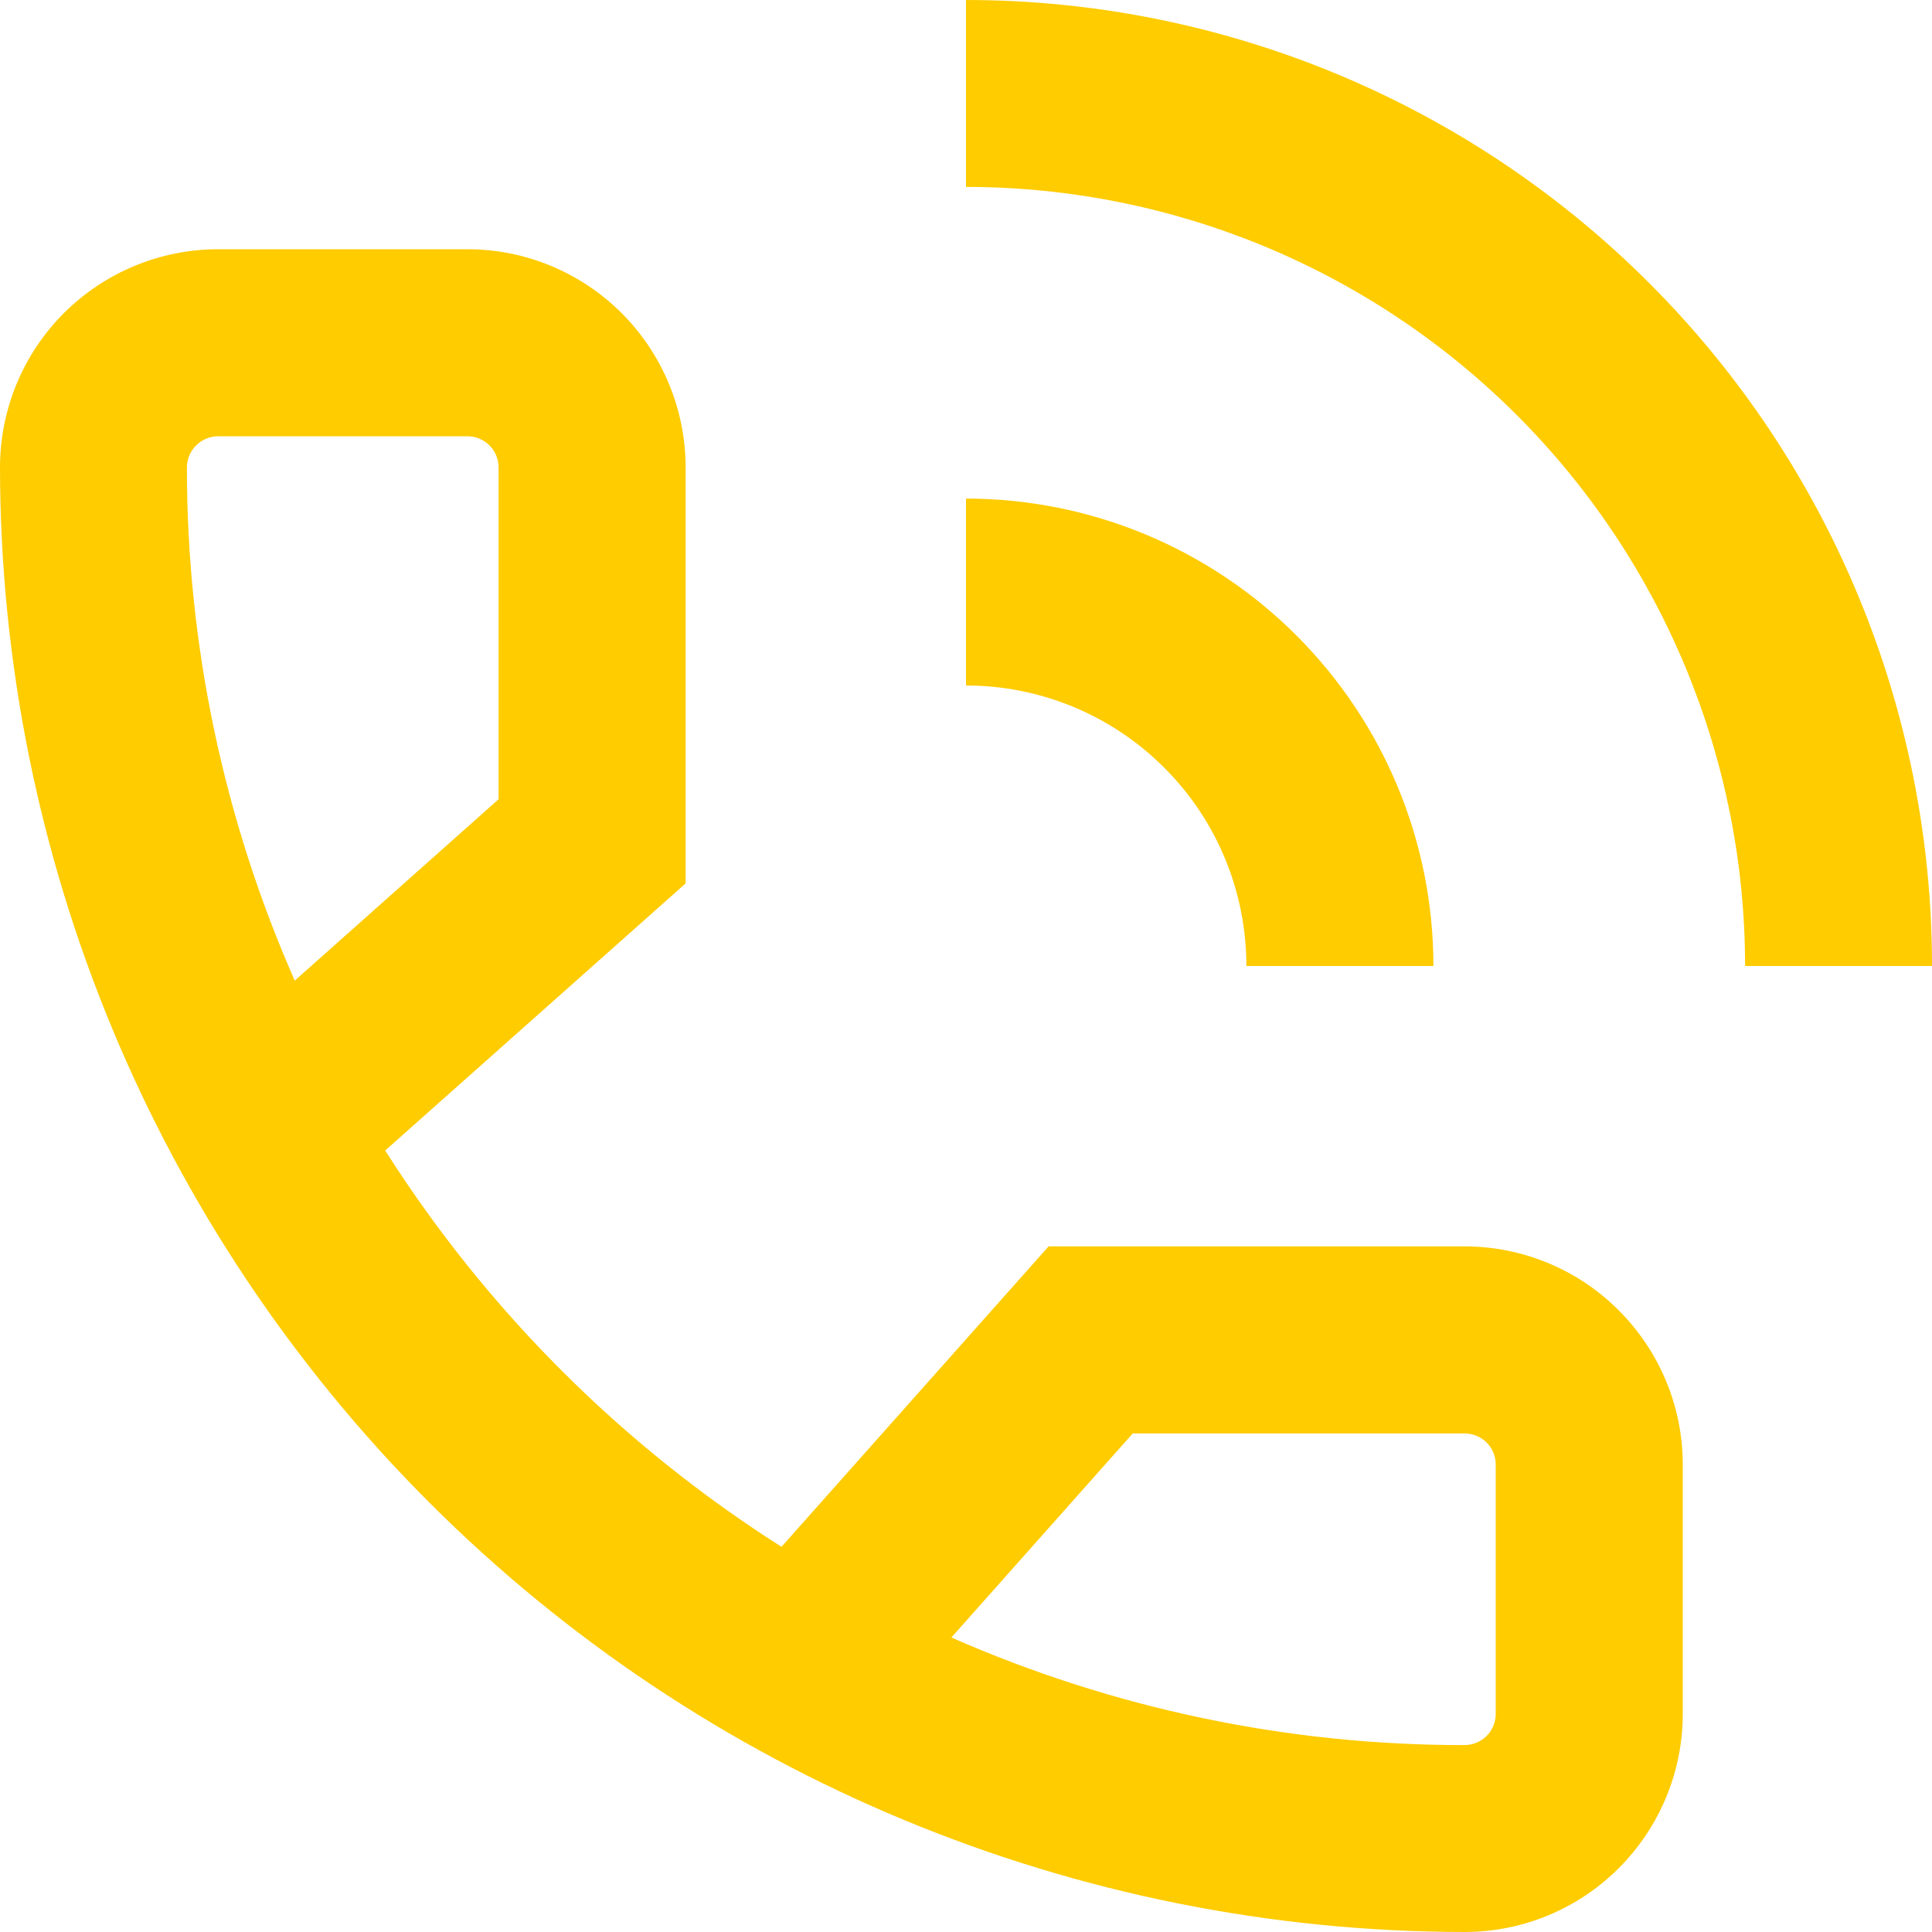
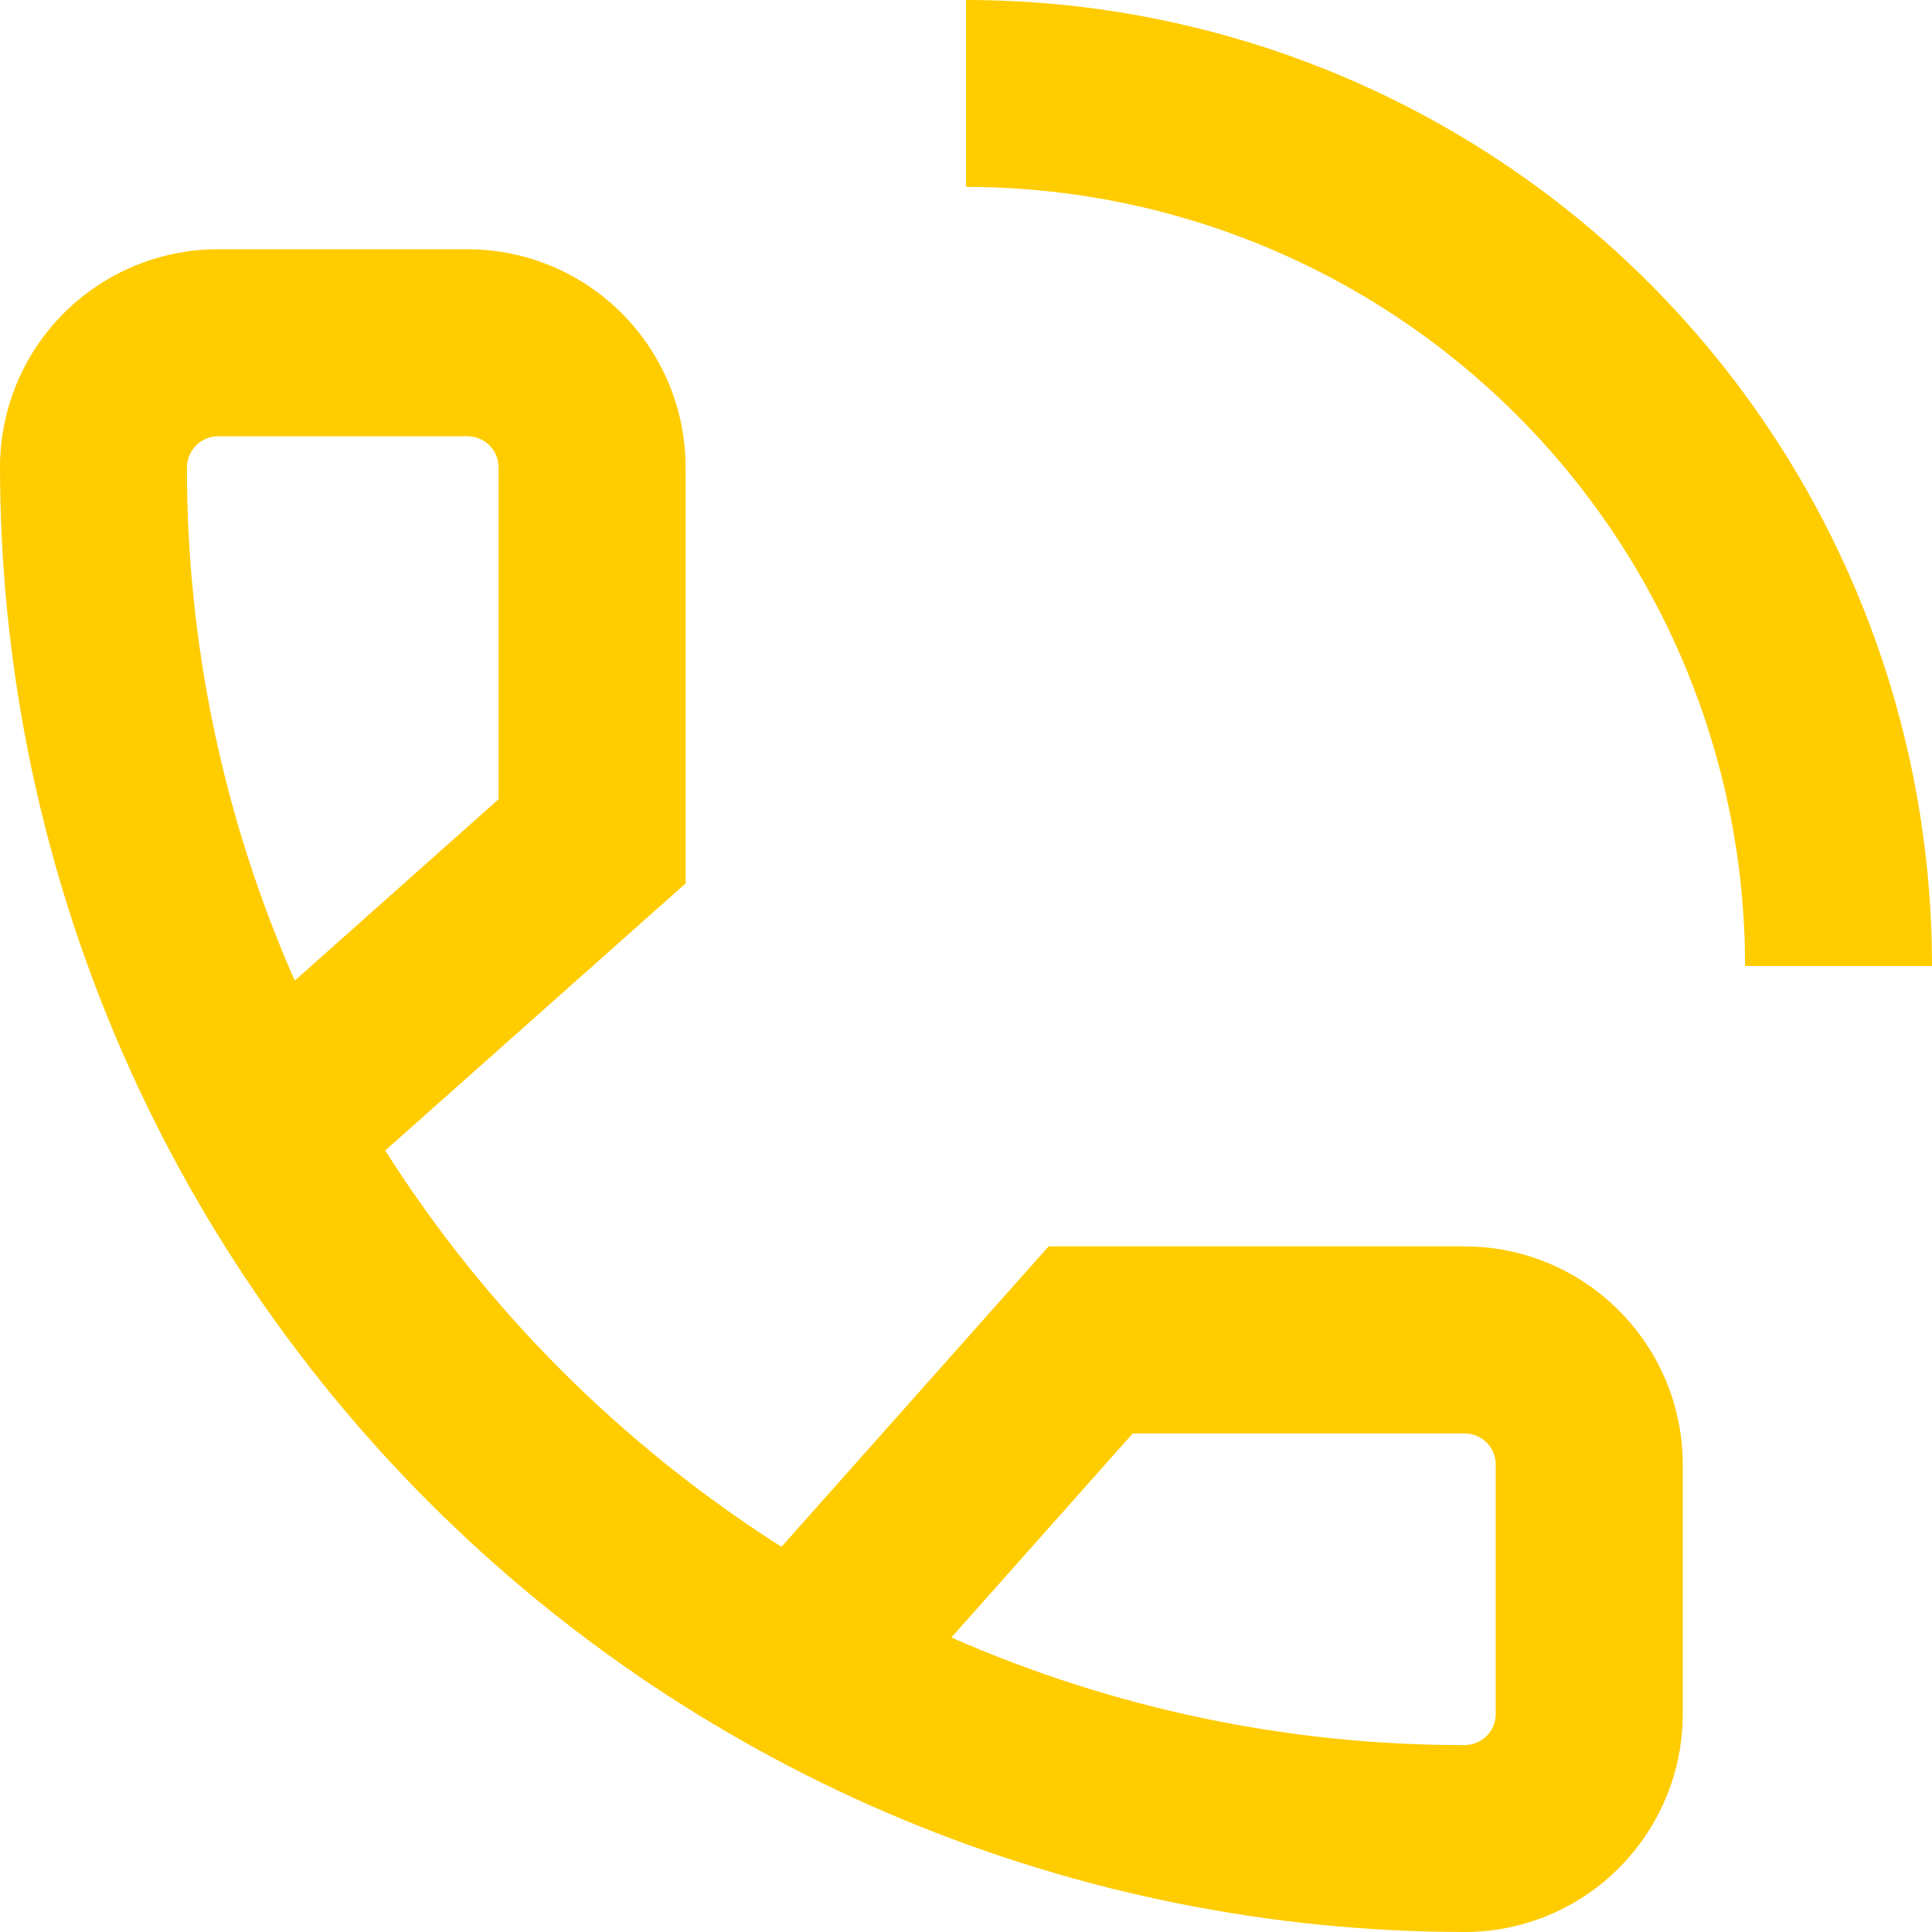
<svg xmlns="http://www.w3.org/2000/svg" width="16" height="16" viewBox="0 0 16 16" fill="none">
  <path d="M12.129 16C12.608 16 13.068 15.81 13.406 15.471C13.745 15.132 13.936 14.673 13.936 14.193V12.129C13.936 11.65 13.745 11.191 13.406 10.852C13.068 10.513 12.608 10.322 12.129 10.322H8.684L6.472 12.81C5.15 11.97 4.03 10.85 3.19 9.528L5.678 7.316V3.871C5.678 3.392 5.487 2.932 5.148 2.593C4.81 2.255 4.35 2.064 3.871 2.064H1.807C1.327 2.064 0.868 2.255 0.529 2.593C0.19 2.932 0 3.392 0 3.871C0.003 7.087 1.282 10.17 3.556 12.444C5.83 14.717 8.913 15.997 12.129 16L12.129 16ZM9.381 11.871H12.129C12.198 11.871 12.263 11.898 12.312 11.947C12.36 11.995 12.387 12.06 12.387 12.129V14.194V14.193C12.387 14.262 12.36 14.328 12.312 14.376C12.263 14.424 12.198 14.452 12.129 14.452C10.666 14.454 9.218 14.15 7.879 13.561L9.381 11.871ZM1.548 3.871C1.548 3.729 1.664 3.613 1.807 3.613H3.871H3.871C3.94 3.613 4.005 3.64 4.054 3.689C4.102 3.737 4.129 3.803 4.129 3.871V6.619L2.441 8.121C1.851 6.782 1.547 5.334 1.548 3.871L1.548 3.871Z" fill="#FFCC00" />
-   <path d="M10.322 8H11.871C11.871 6.973 11.463 5.989 10.737 5.263C10.011 4.537 9.027 4.129 8 4.129V5.677C8.616 5.677 9.207 5.922 9.642 6.358C10.078 6.793 10.322 7.384 10.322 8L10.322 8Z" fill="#FFCC00" />
  <path d="M8 0V1.548C9.711 1.548 11.352 2.228 12.562 3.438C13.772 4.648 14.452 6.289 14.452 8H16C16 5.878 15.157 3.843 13.657 2.343C12.157 0.843 10.122 0 8 0L8 0Z" fill="#FFCC00" />
</svg>